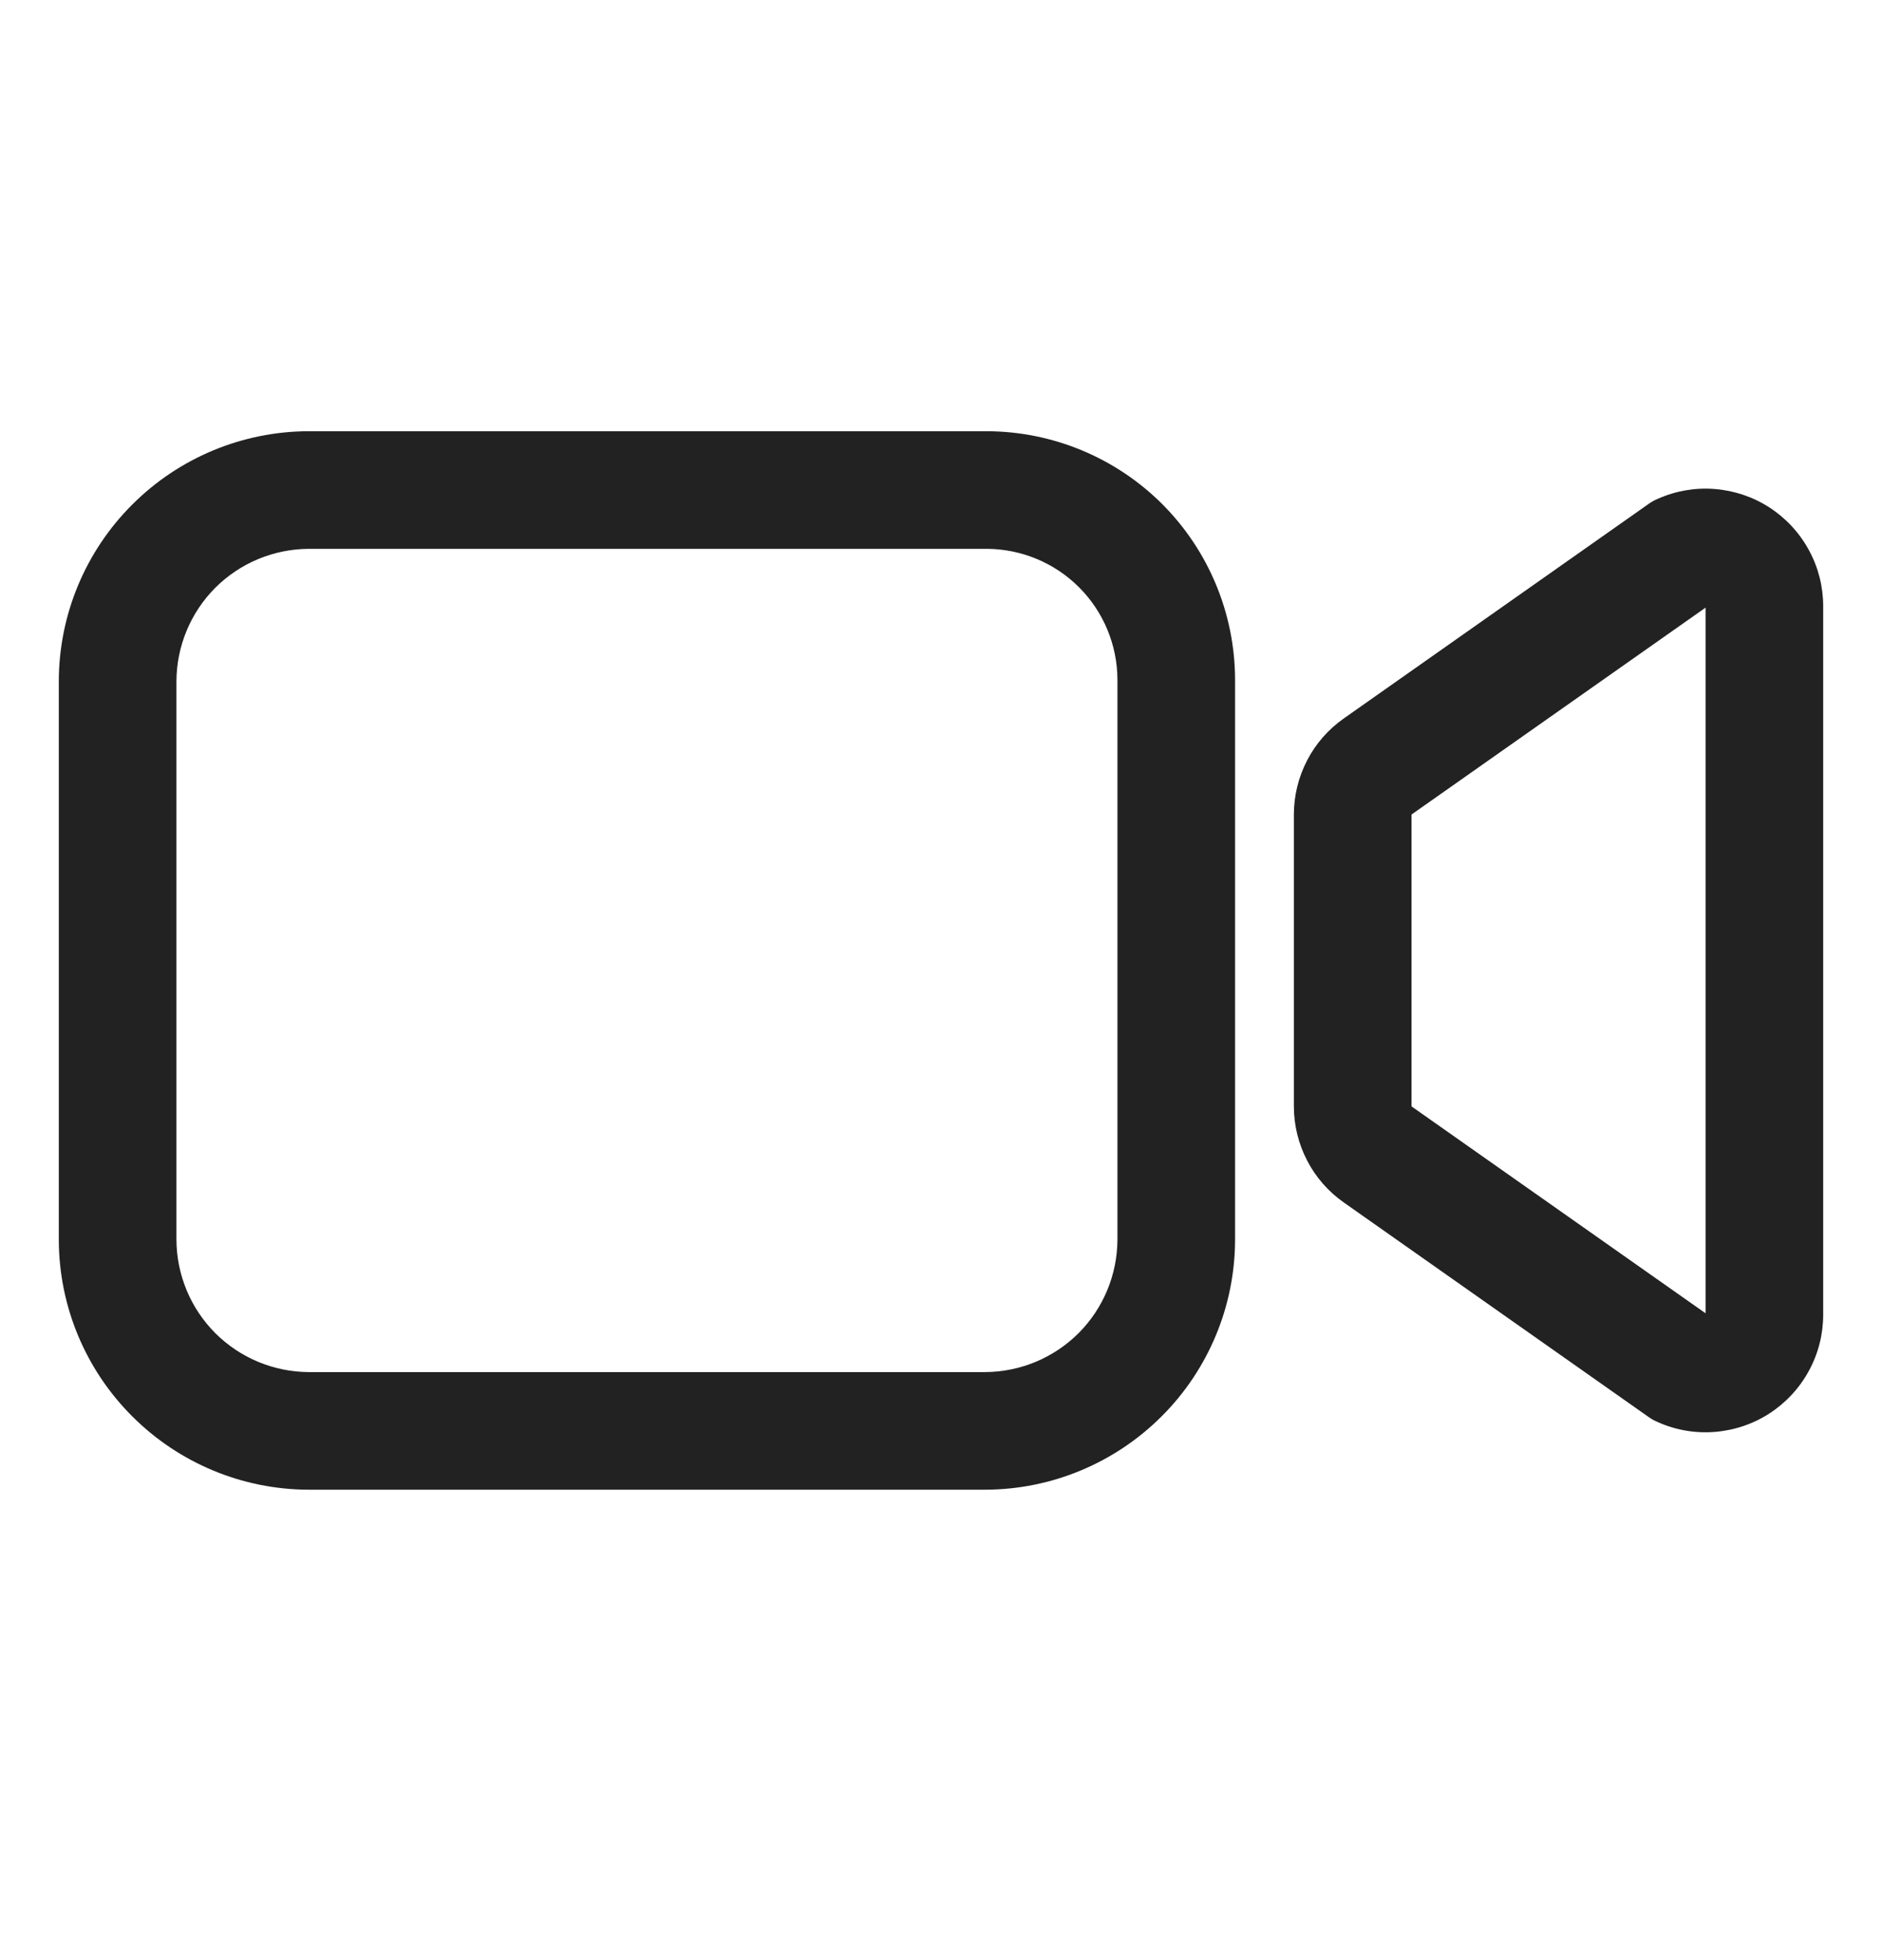
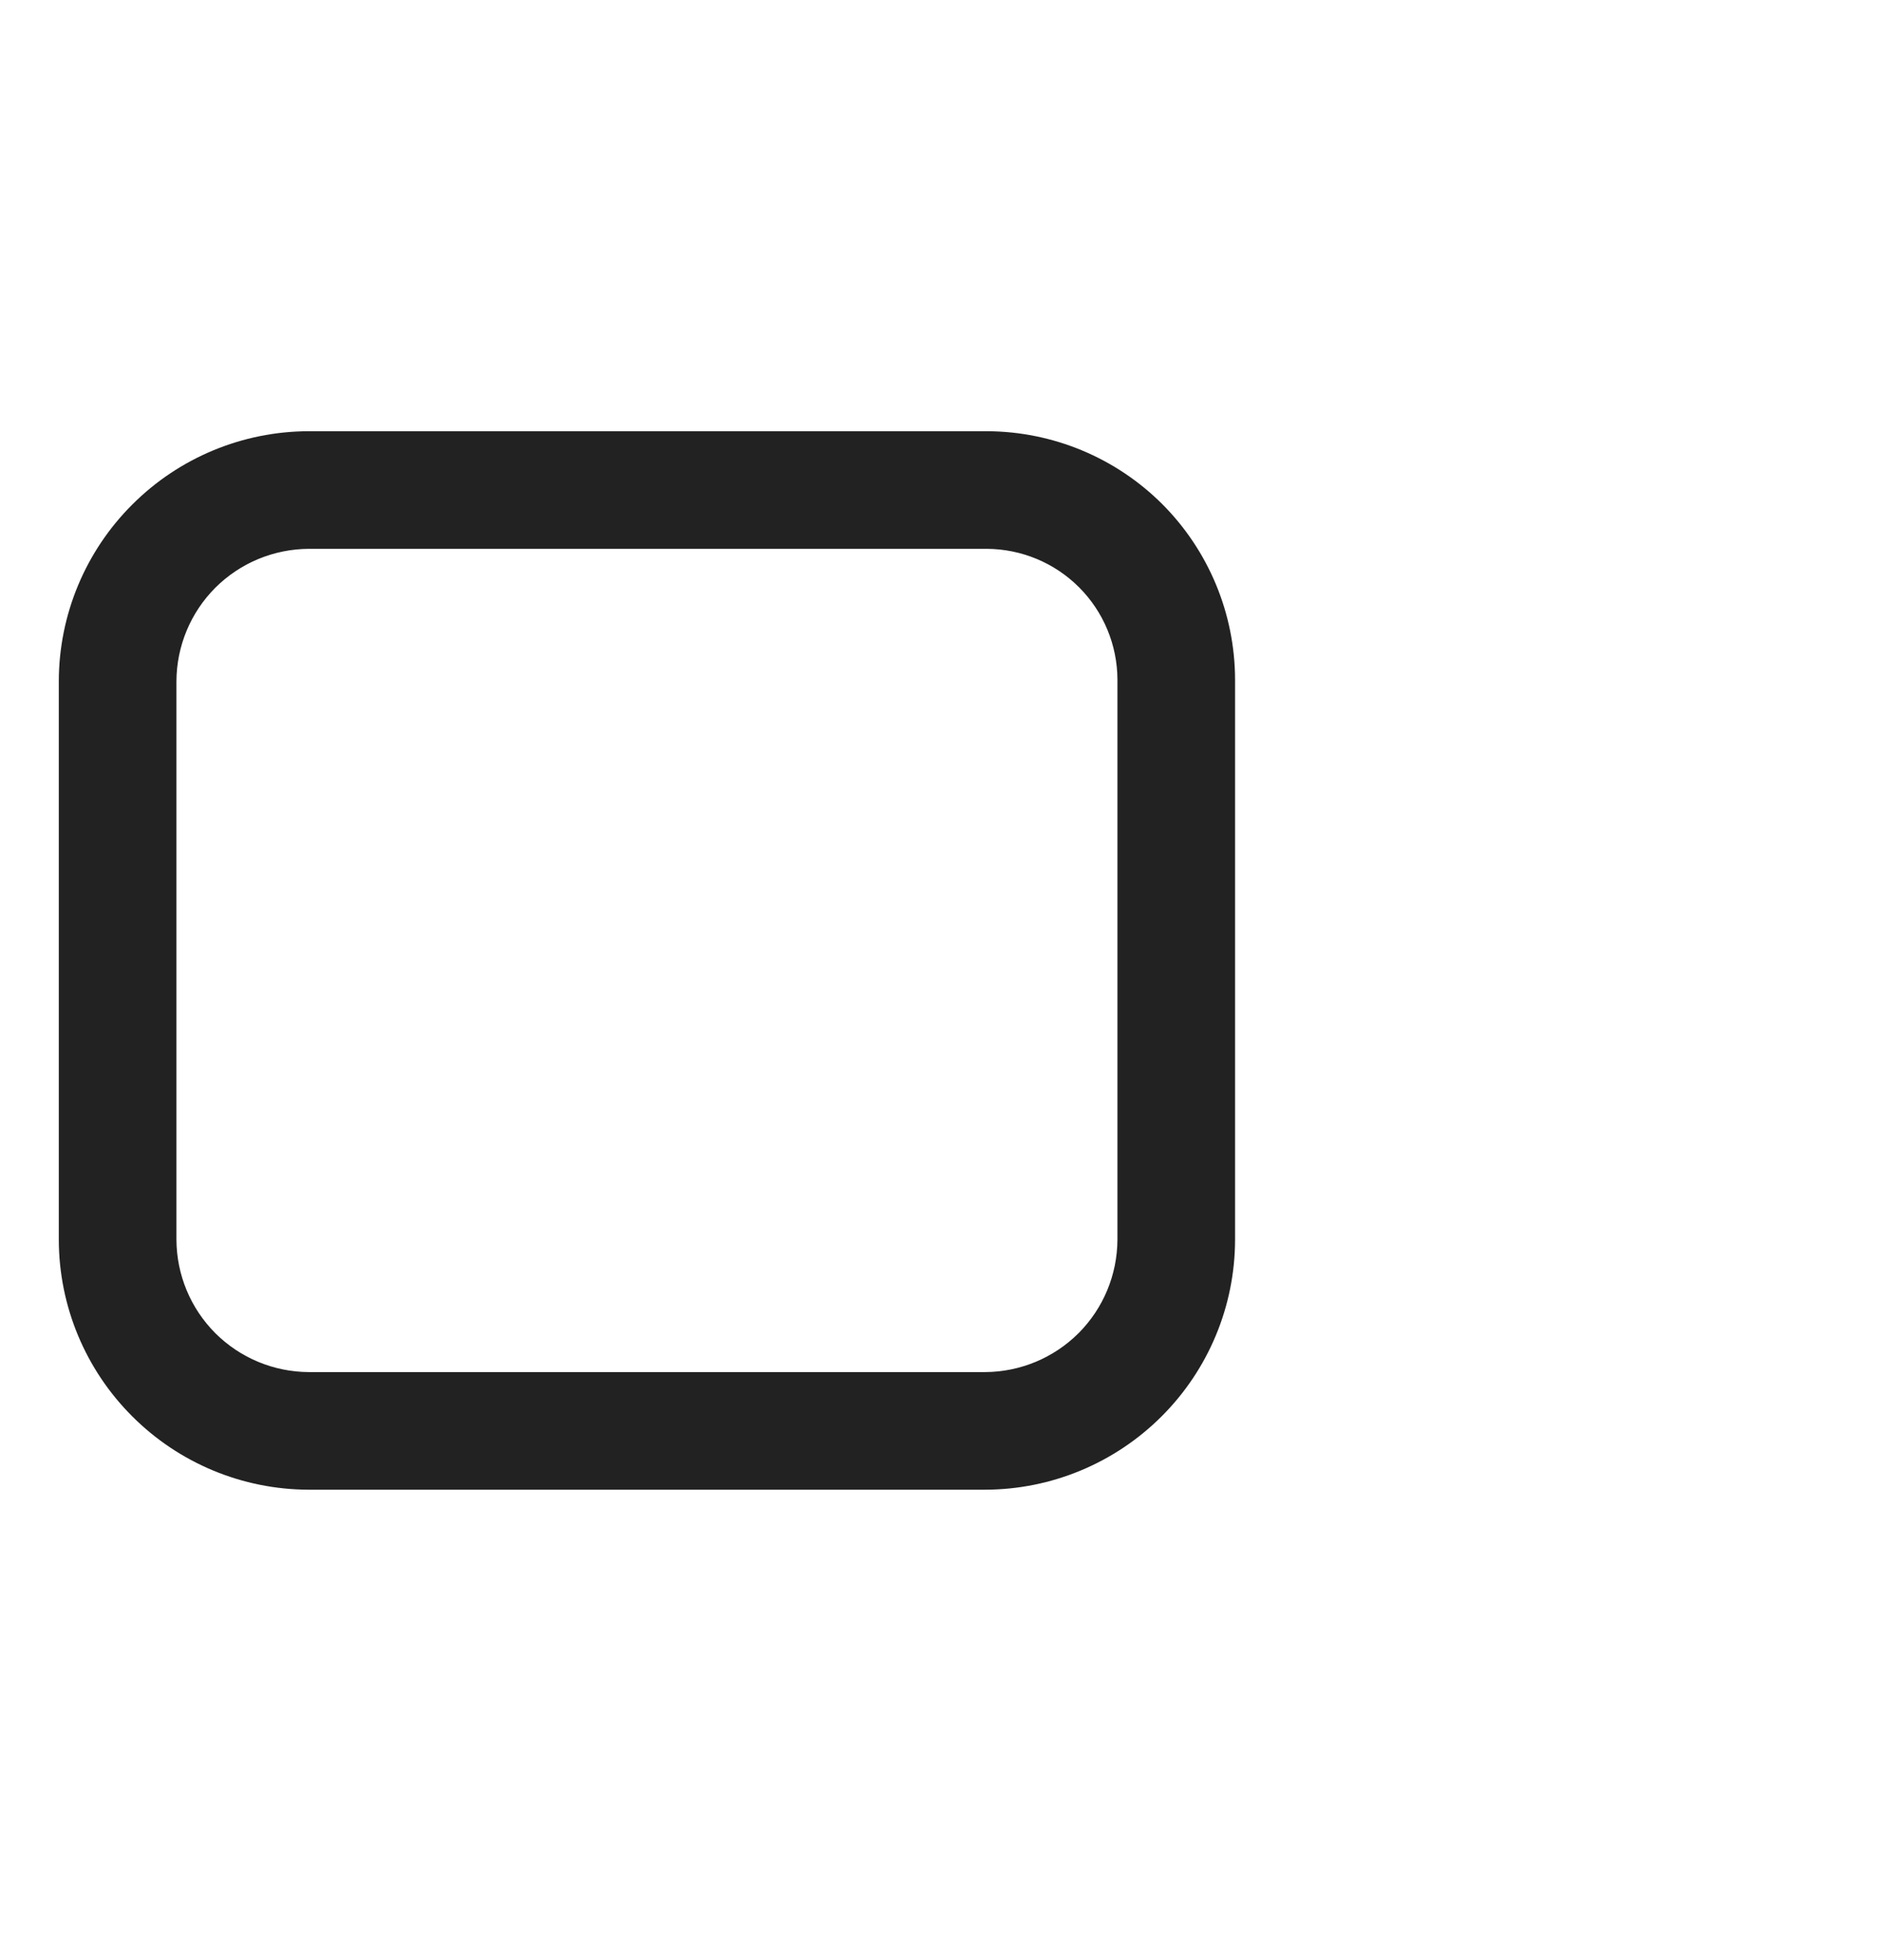
<svg xmlns="http://www.w3.org/2000/svg" width="24" height="25" viewBox="0 0 24 25" fill="none">
-   <path fill-rule="evenodd" clip-rule="evenodd" d="M21.141 6.362C21.369 6.26 21.619 6.217 21.868 6.237C22.117 6.257 22.358 6.338 22.567 6.474C22.777 6.611 22.949 6.797 23.068 7.017C23.188 7.236 23.25 7.482 23.25 7.732V16.768C23.25 17.018 23.188 17.264 23.068 17.483C22.949 17.703 22.777 17.889 22.567 18.026C22.358 18.162 22.117 18.243 21.868 18.263C21.619 18.283 21.369 18.24 21.141 18.138C21.096 18.119 21.053 18.095 21.014 18.066L17.137 15.337C16.94 15.199 16.779 15.015 16.669 14.802C16.558 14.588 16.5 14.351 16.5 14.111V10.389C16.5 10.148 16.558 9.912 16.669 9.698C16.779 9.485 16.94 9.301 17.137 9.163L21.014 6.434C21.053 6.405 21.096 6.381 21.141 6.362ZM21.75 7.75V16.75L18 14.111L18 10.389L21.75 7.75Z" fill="#222222" />
  <path fill-rule="evenodd" clip-rule="evenodd" d="M3.936 5.5H12.586L12.587 5.5C13.425 5.503 14.228 5.837 14.821 6.429C15.413 7.022 15.747 7.825 15.75 8.663L15.75 8.664V15.814L15.75 15.815C15.748 16.659 15.411 17.468 14.814 18.064C14.217 18.661 13.409 18.998 12.565 19L12.564 19H3.936L3.935 19C3.091 18.998 2.282 18.661 1.686 18.064C1.089 17.468 0.752 16.659 0.75 15.815L0.75 15.814V8.686L0.75 8.685C0.752 7.841 1.089 7.032 1.686 6.436C2.282 5.839 3.091 5.502 3.935 5.5L3.936 5.5ZM3.939 7C3.491 7.002 3.063 7.18 2.746 7.496C2.43 7.813 2.252 8.241 2.25 8.689V15.811C2.252 16.259 2.43 16.687 2.746 17.004C3.063 17.32 3.491 17.498 3.939 17.5H12.561C13.009 17.498 13.437 17.32 13.754 17.004C14.07 16.687 14.248 16.259 14.25 15.811V8.666C14.248 8.225 14.072 7.802 13.76 7.49C13.448 7.178 13.025 7.002 12.584 7H3.939Z" fill="#222222" />
</svg>